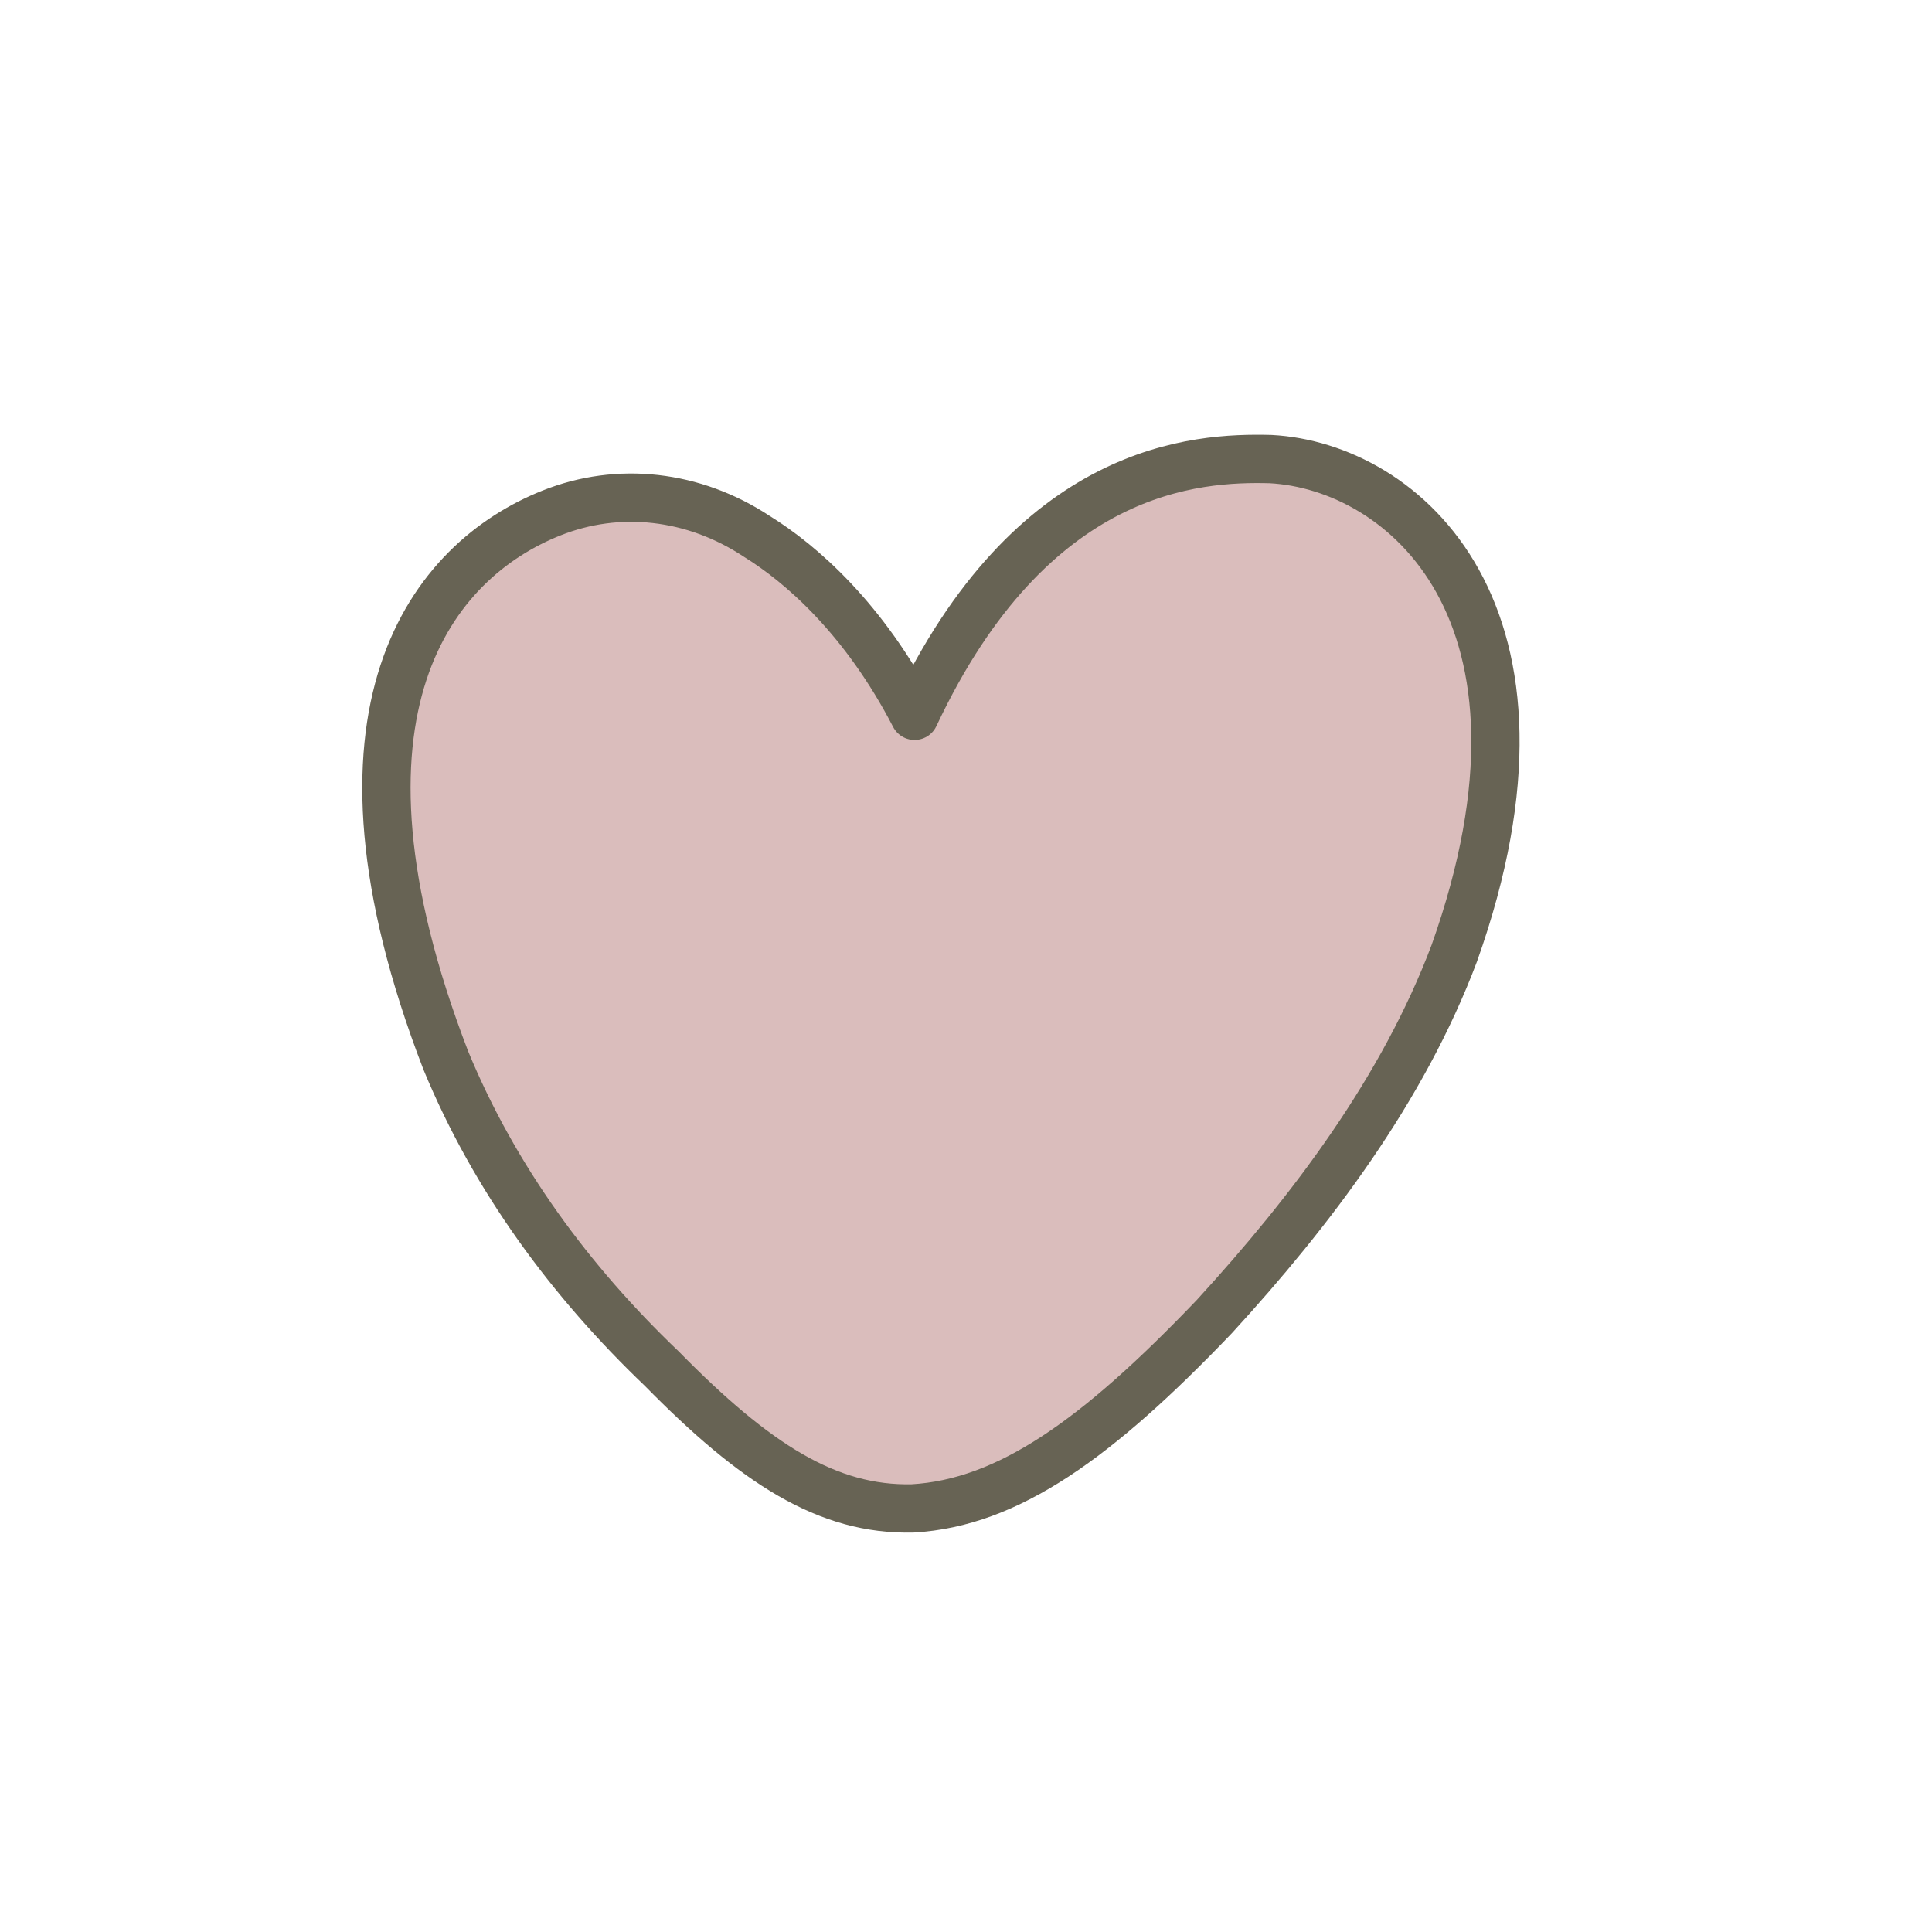
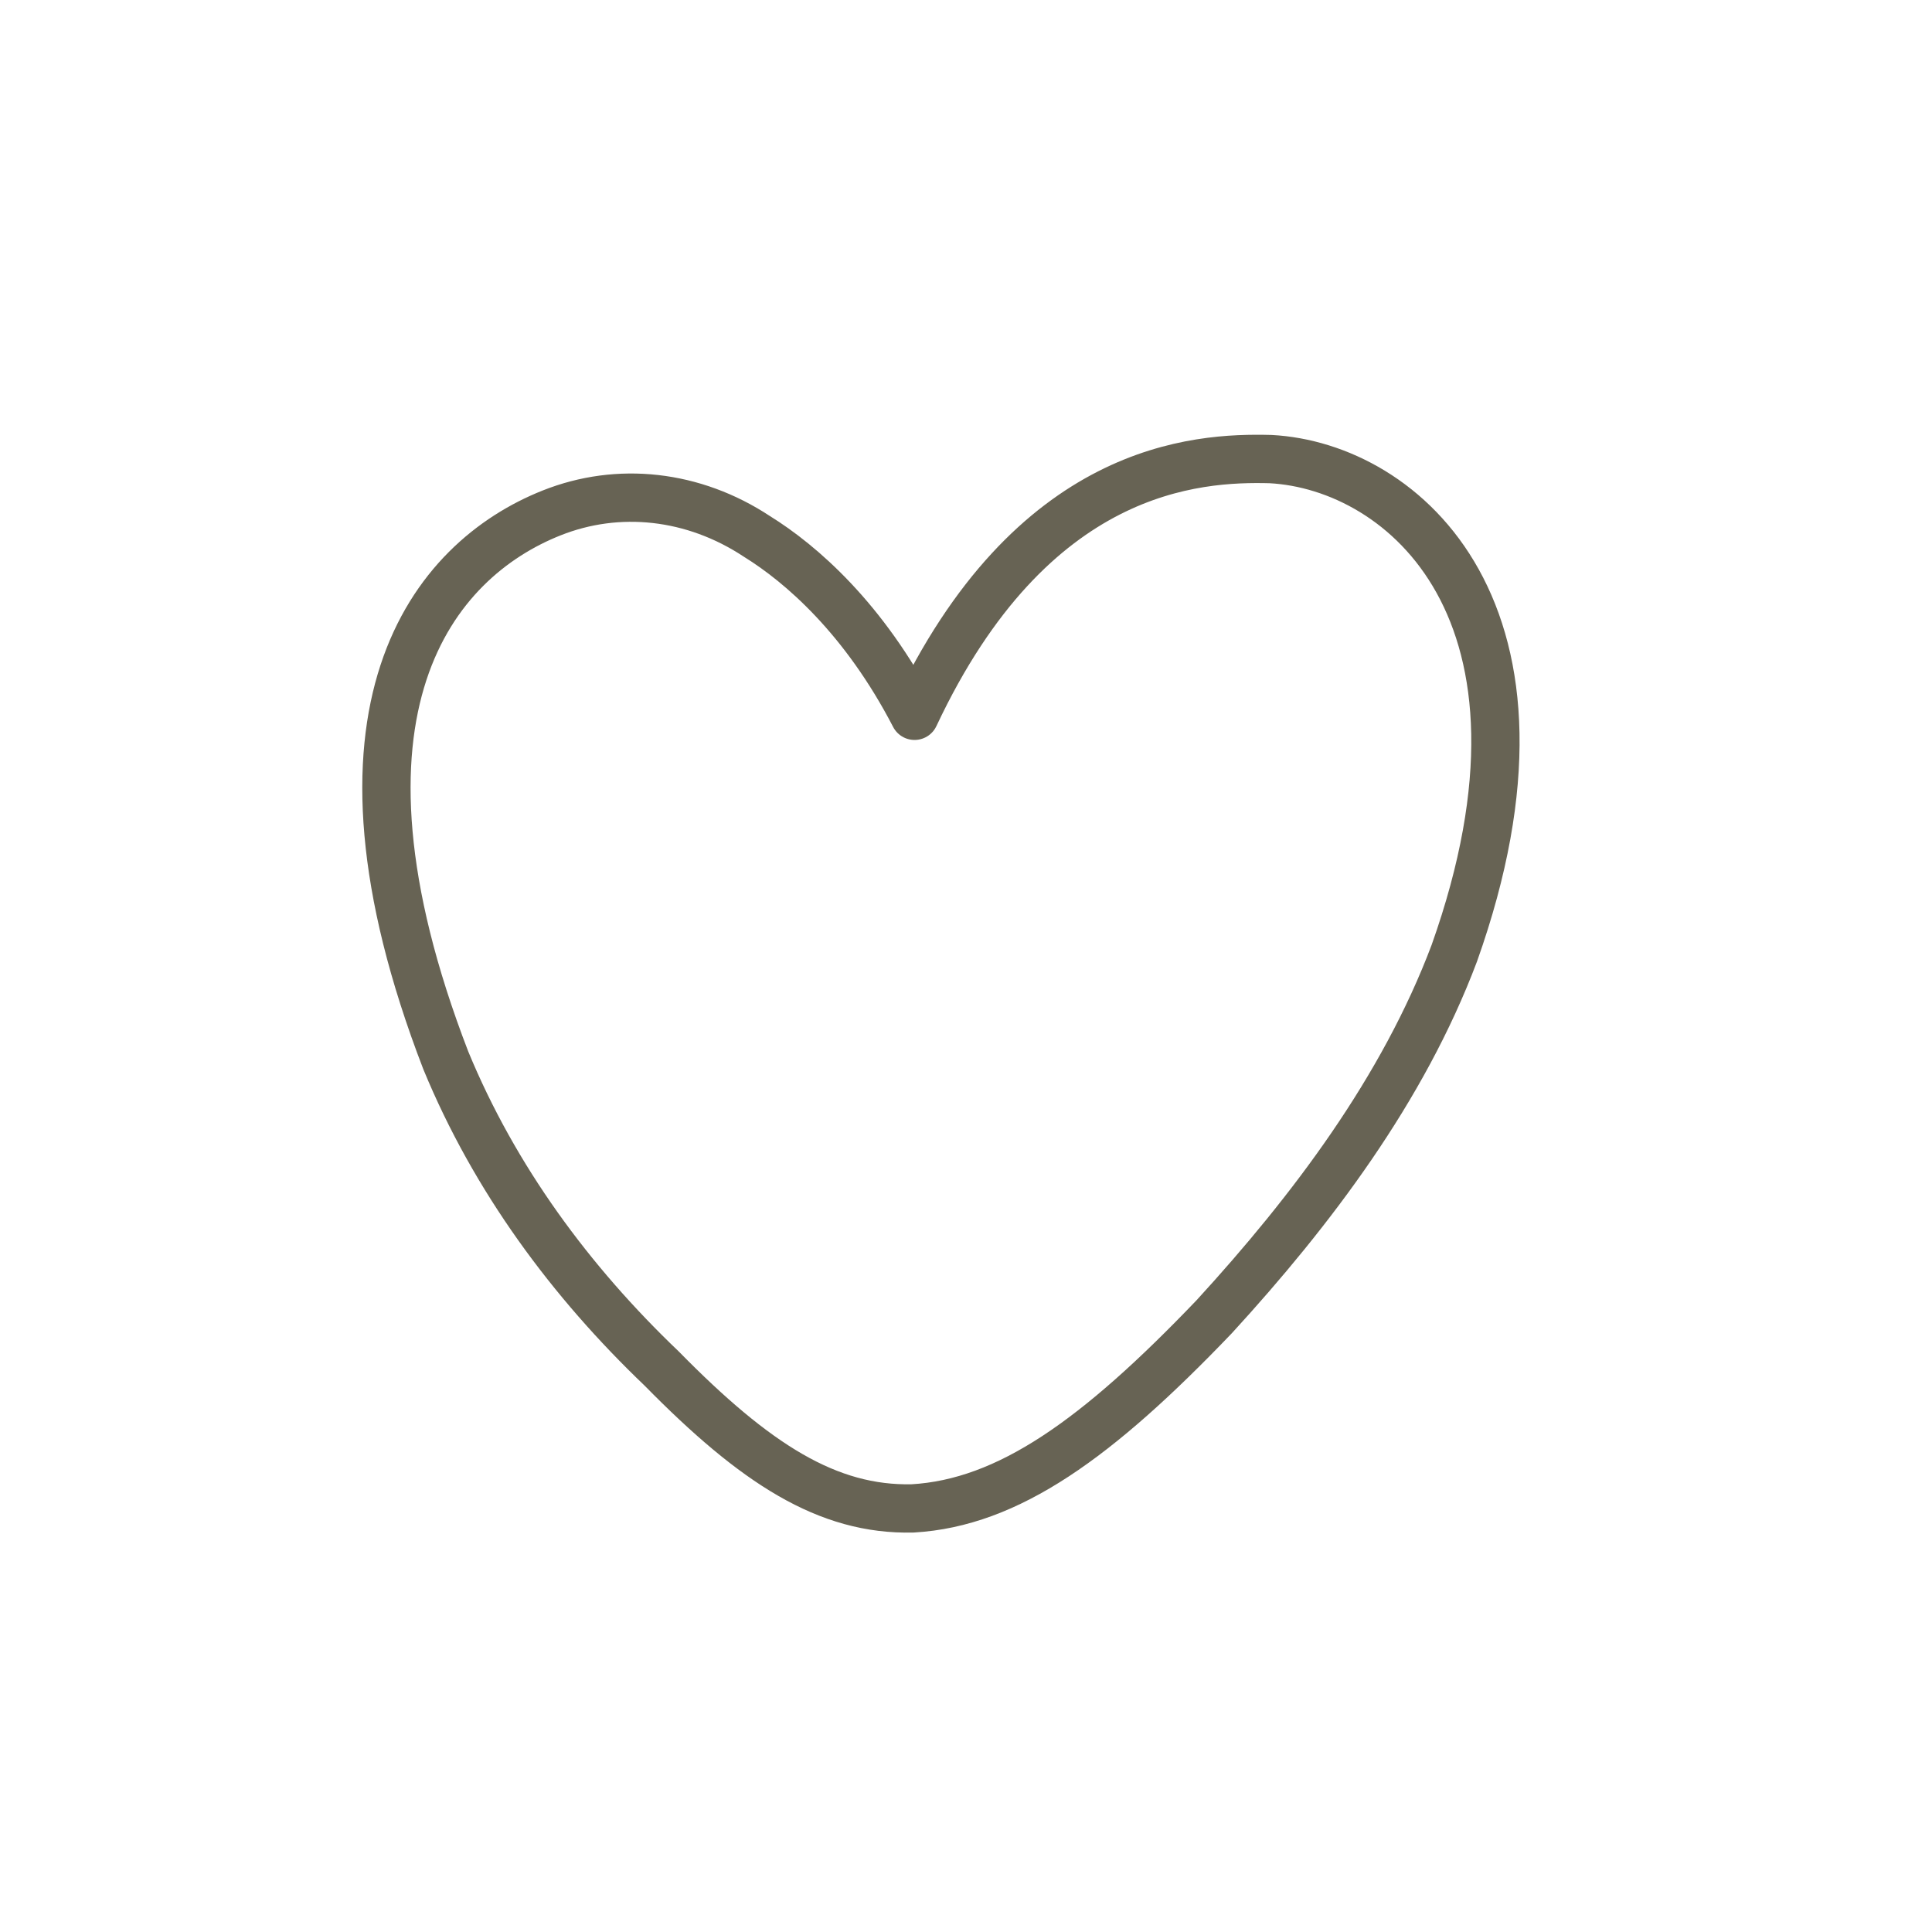
<svg xmlns="http://www.w3.org/2000/svg" version="1.1" id="Ebene_1" x="0px" y="0px" viewBox="0 0 80 80" style="enable-background:new 0 0 80 80;" xml:space="preserve">
  <style type="text/css">
	.st0{fill:#DABDBC;}
	.st1{fill:none;stroke:#676354;stroke-width:2;stroke-linecap:round;stroke-linejoin:round;}
</style>
  <g>
-     <path class="st0" d="M18.46,43.91c2.02,4.9,5.17,9.16,8.94,12.76c3.88,3.95,6.87,5.87,10.39,5.79c3.96-0.23,7.65-2.88,12.49-7.94   c4.04-4.41,7.82-9.42,9.94-15.05c5.01-14.09-2.1-20.17-7.61-20.46c-3.06-0.08-9.88,0.28-14.74,10.63   c-2.09-4.03-4.69-6.29-6.53-7.43c-2.62-1.73-5.74-2.07-8.5-0.97C17.93,23.19,12.85,29.37,18.46,43.91L18.46,43.91z" />
    <path class="st1" d="M18.46,43.91c2.02,4.9,5.17,9.16,8.94,12.76c3.88,3.95,6.87,5.87,10.39,5.79c3.96-0.23,7.65-2.88,12.49-7.94   c4.04-4.41,7.82-9.42,9.94-15.05c5.01-14.09-2.1-20.17-7.61-20.46c-3.06-0.08-9.88,0.28-14.74,10.63   c-2.09-4.03-4.69-6.29-6.53-7.43c-2.62-1.73-5.74-2.07-8.5-0.97C17.93,23.19,12.85,29.37,18.46,43.91L18.46,43.91z" />
  </g>
</svg>